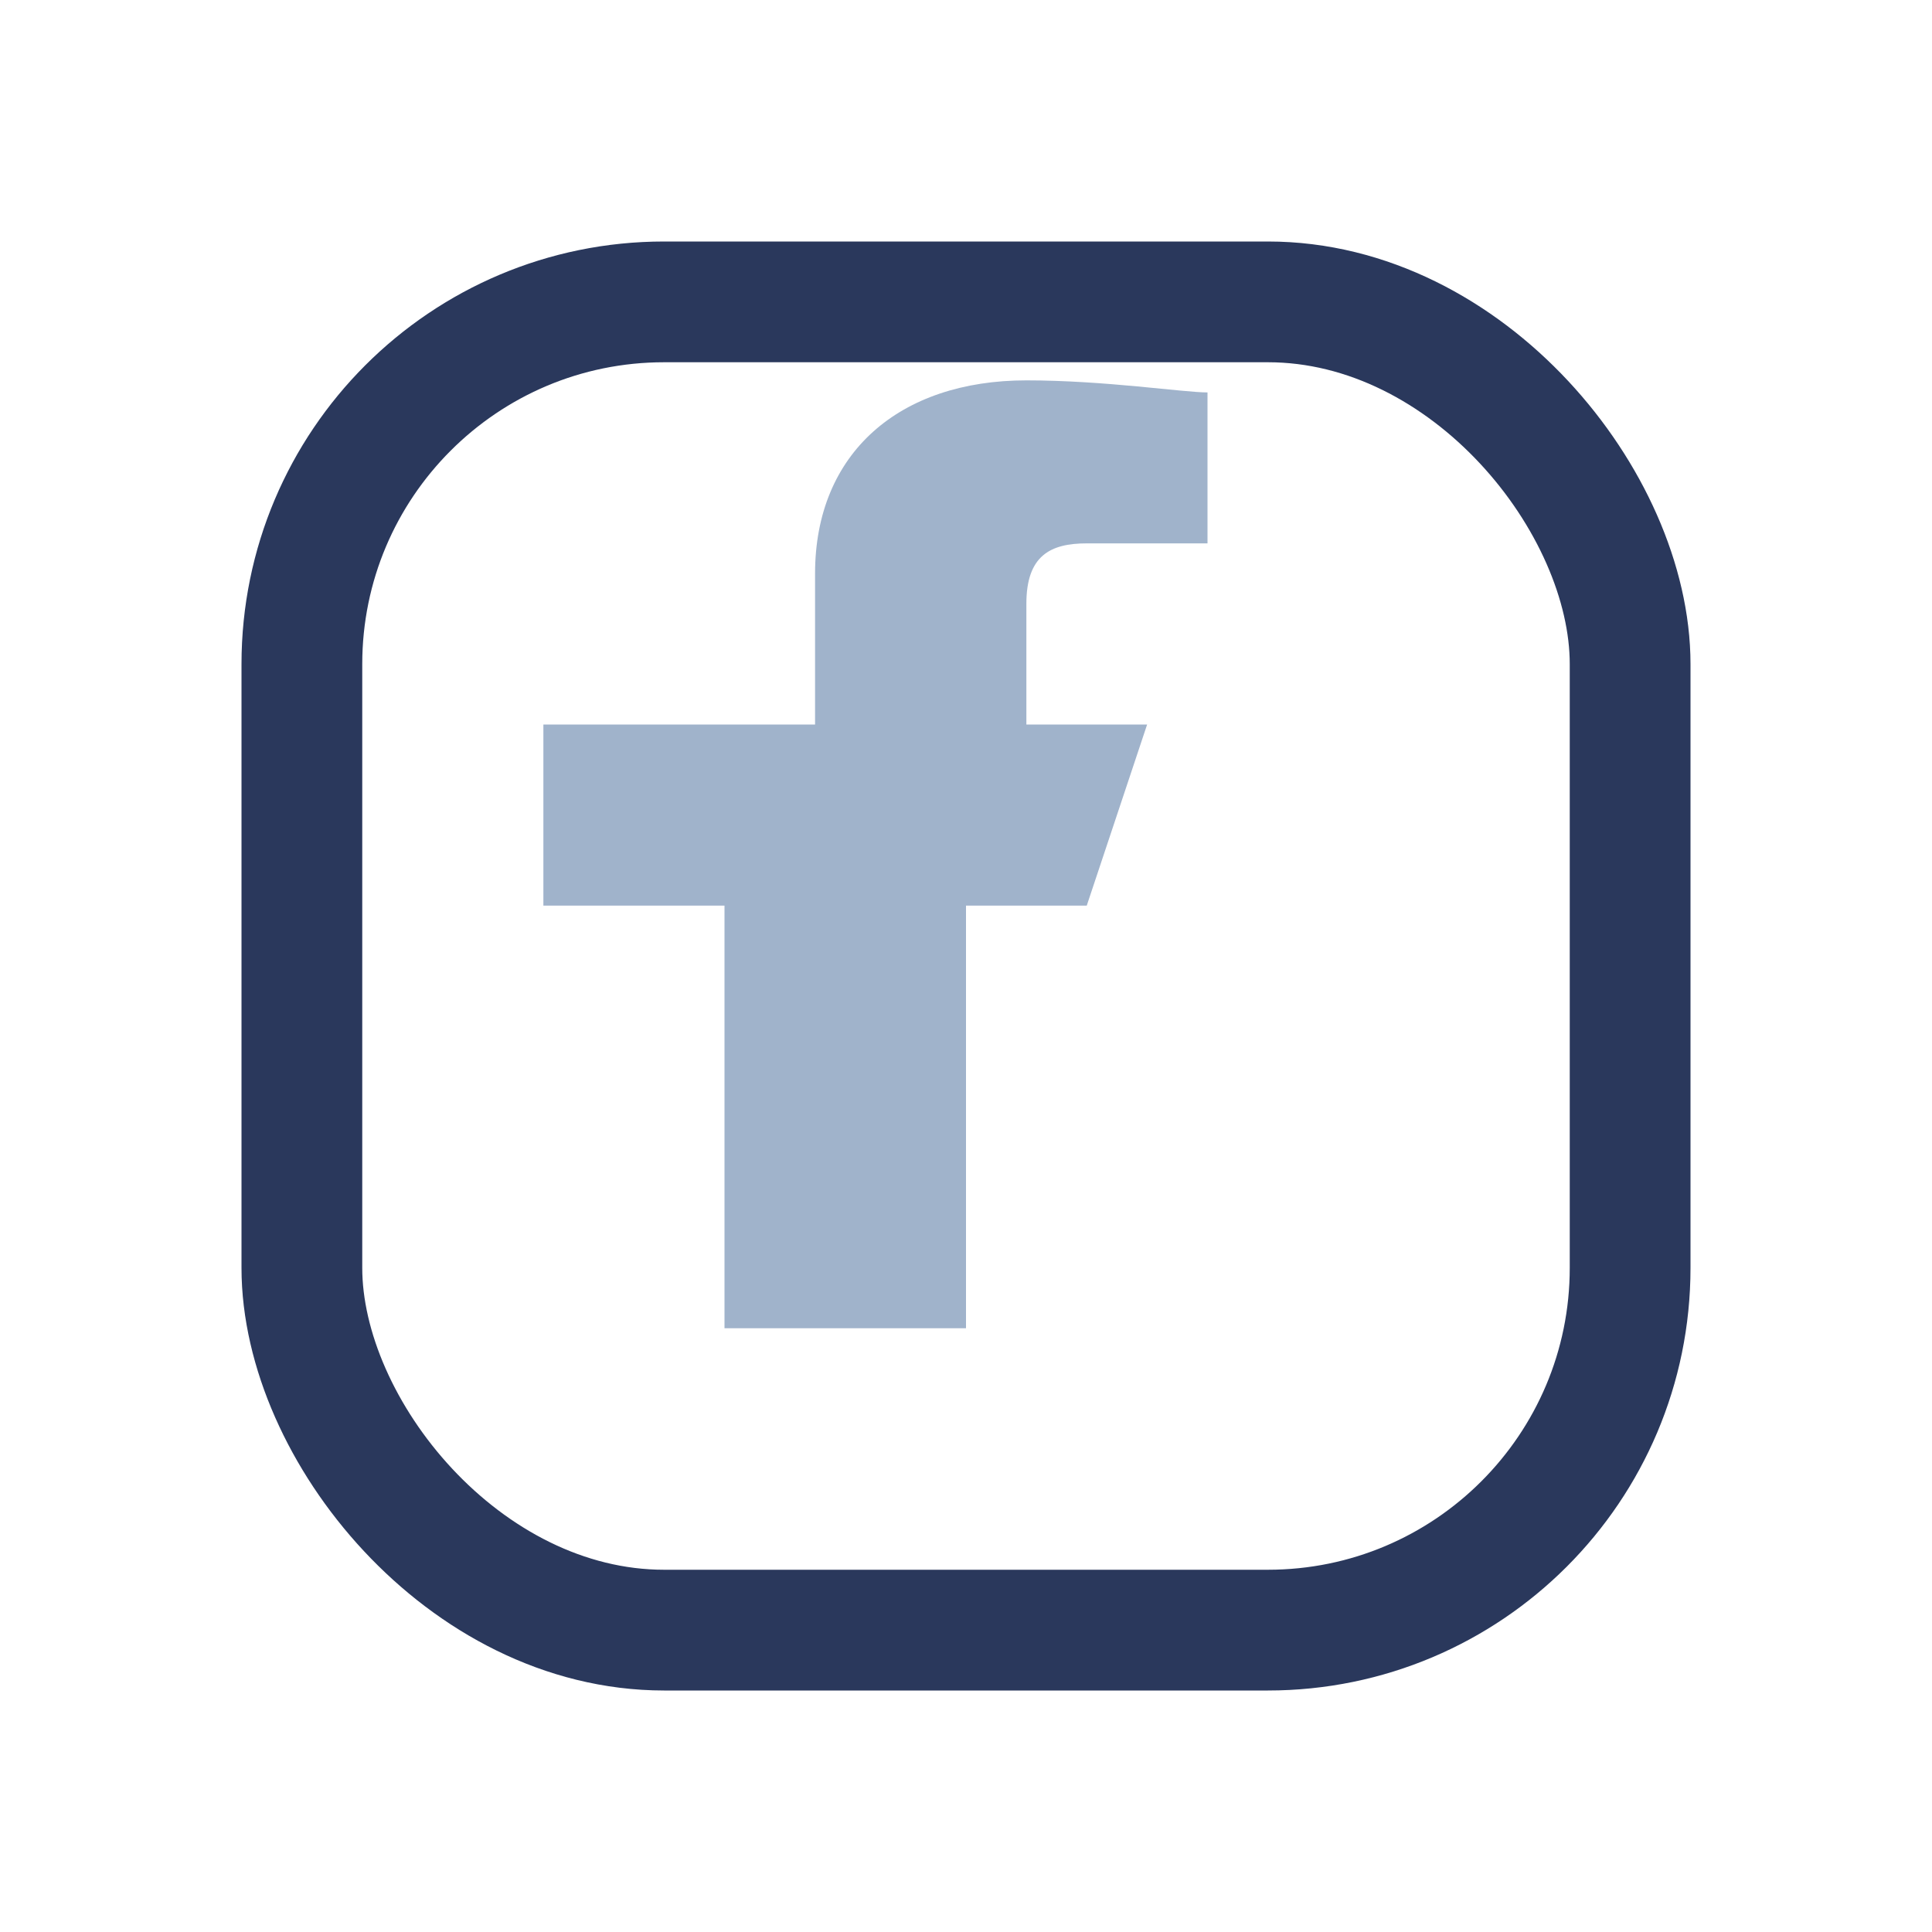
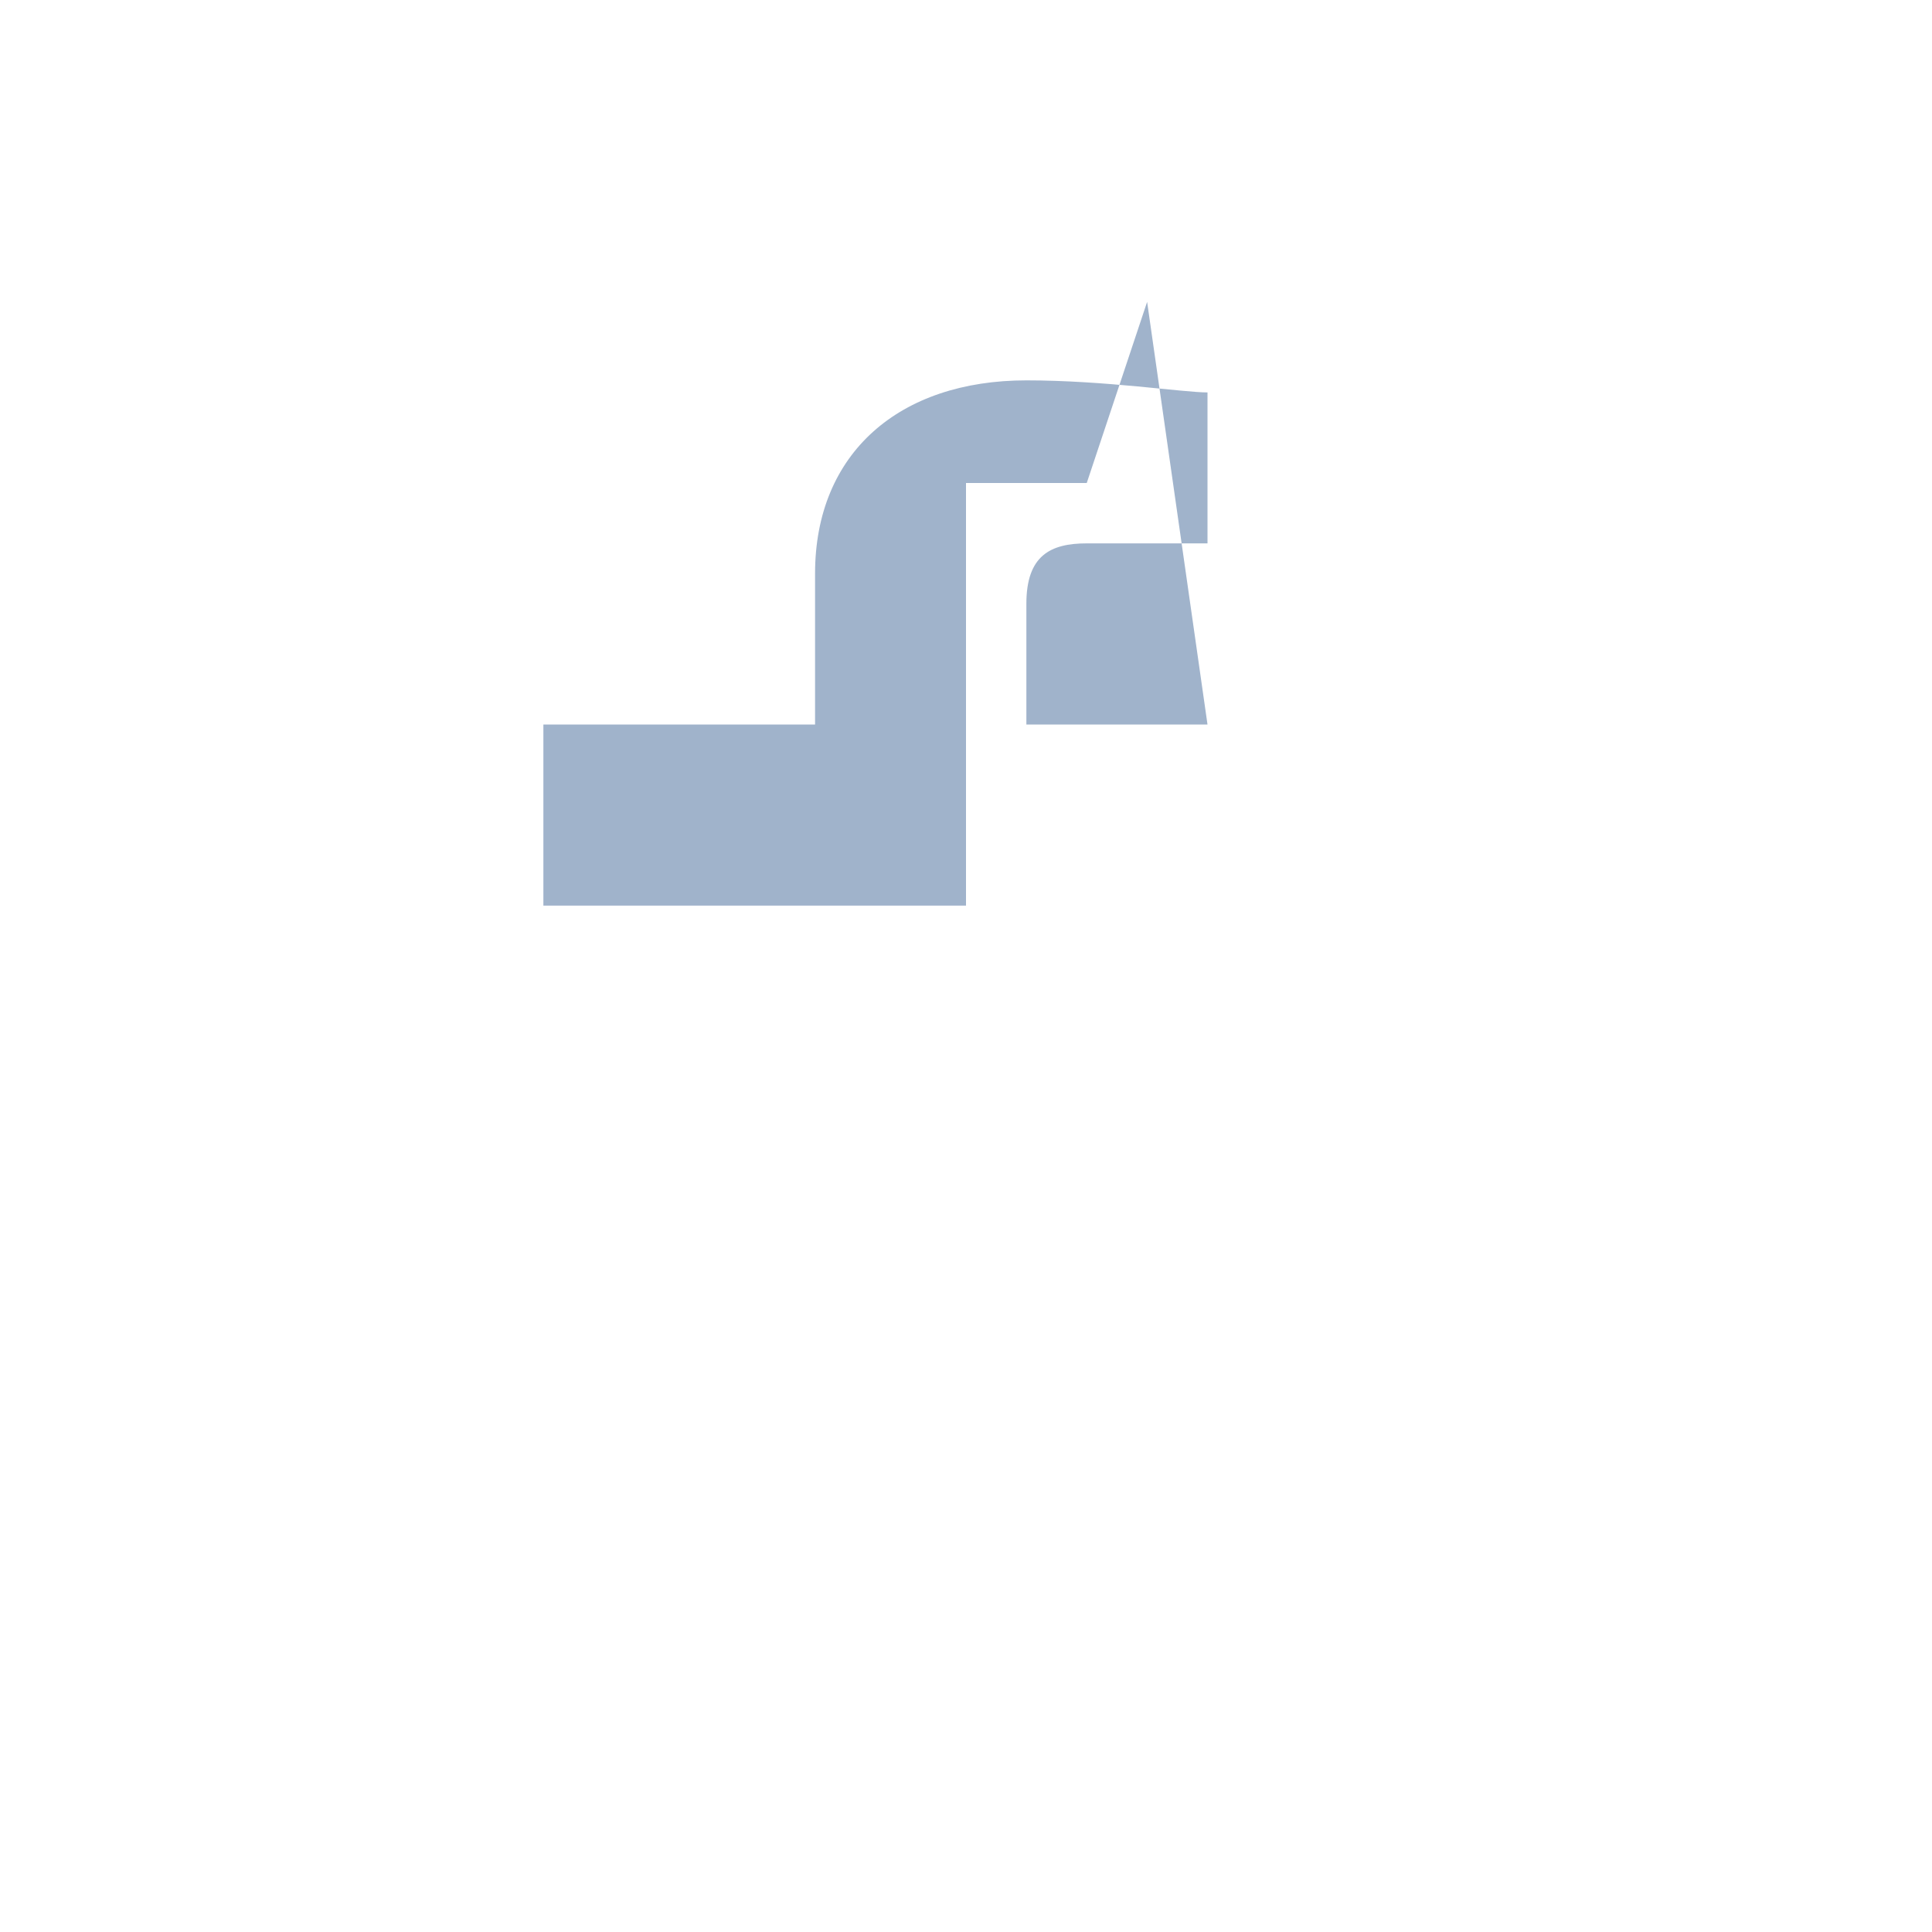
<svg xmlns="http://www.w3.org/2000/svg" width="32" height="32" viewBox="0 0 32 32">
-   <rect x="5" y="5" width="22" height="22" rx="6" fill="none" stroke="#2A385C" stroke-width="2" />
-   <path d="M20 12h-3v-2c0-.8.4-1 1-1h2V6.5c-.4 0-1.7-.2-3-.2-2.1 0-3.5 1.2-3.5 3.2V12H9v3h3v7h4v-7h2l1-3z" fill="#A0B3CB" />
+   <path d="M20 12h-3v-2c0-.8.4-1 1-1h2V6.5c-.4 0-1.7-.2-3-.2-2.1 0-3.5 1.2-3.5 3.2V12H9v3h3h4v-7h2l1-3z" fill="#A0B3CB" />
</svg>